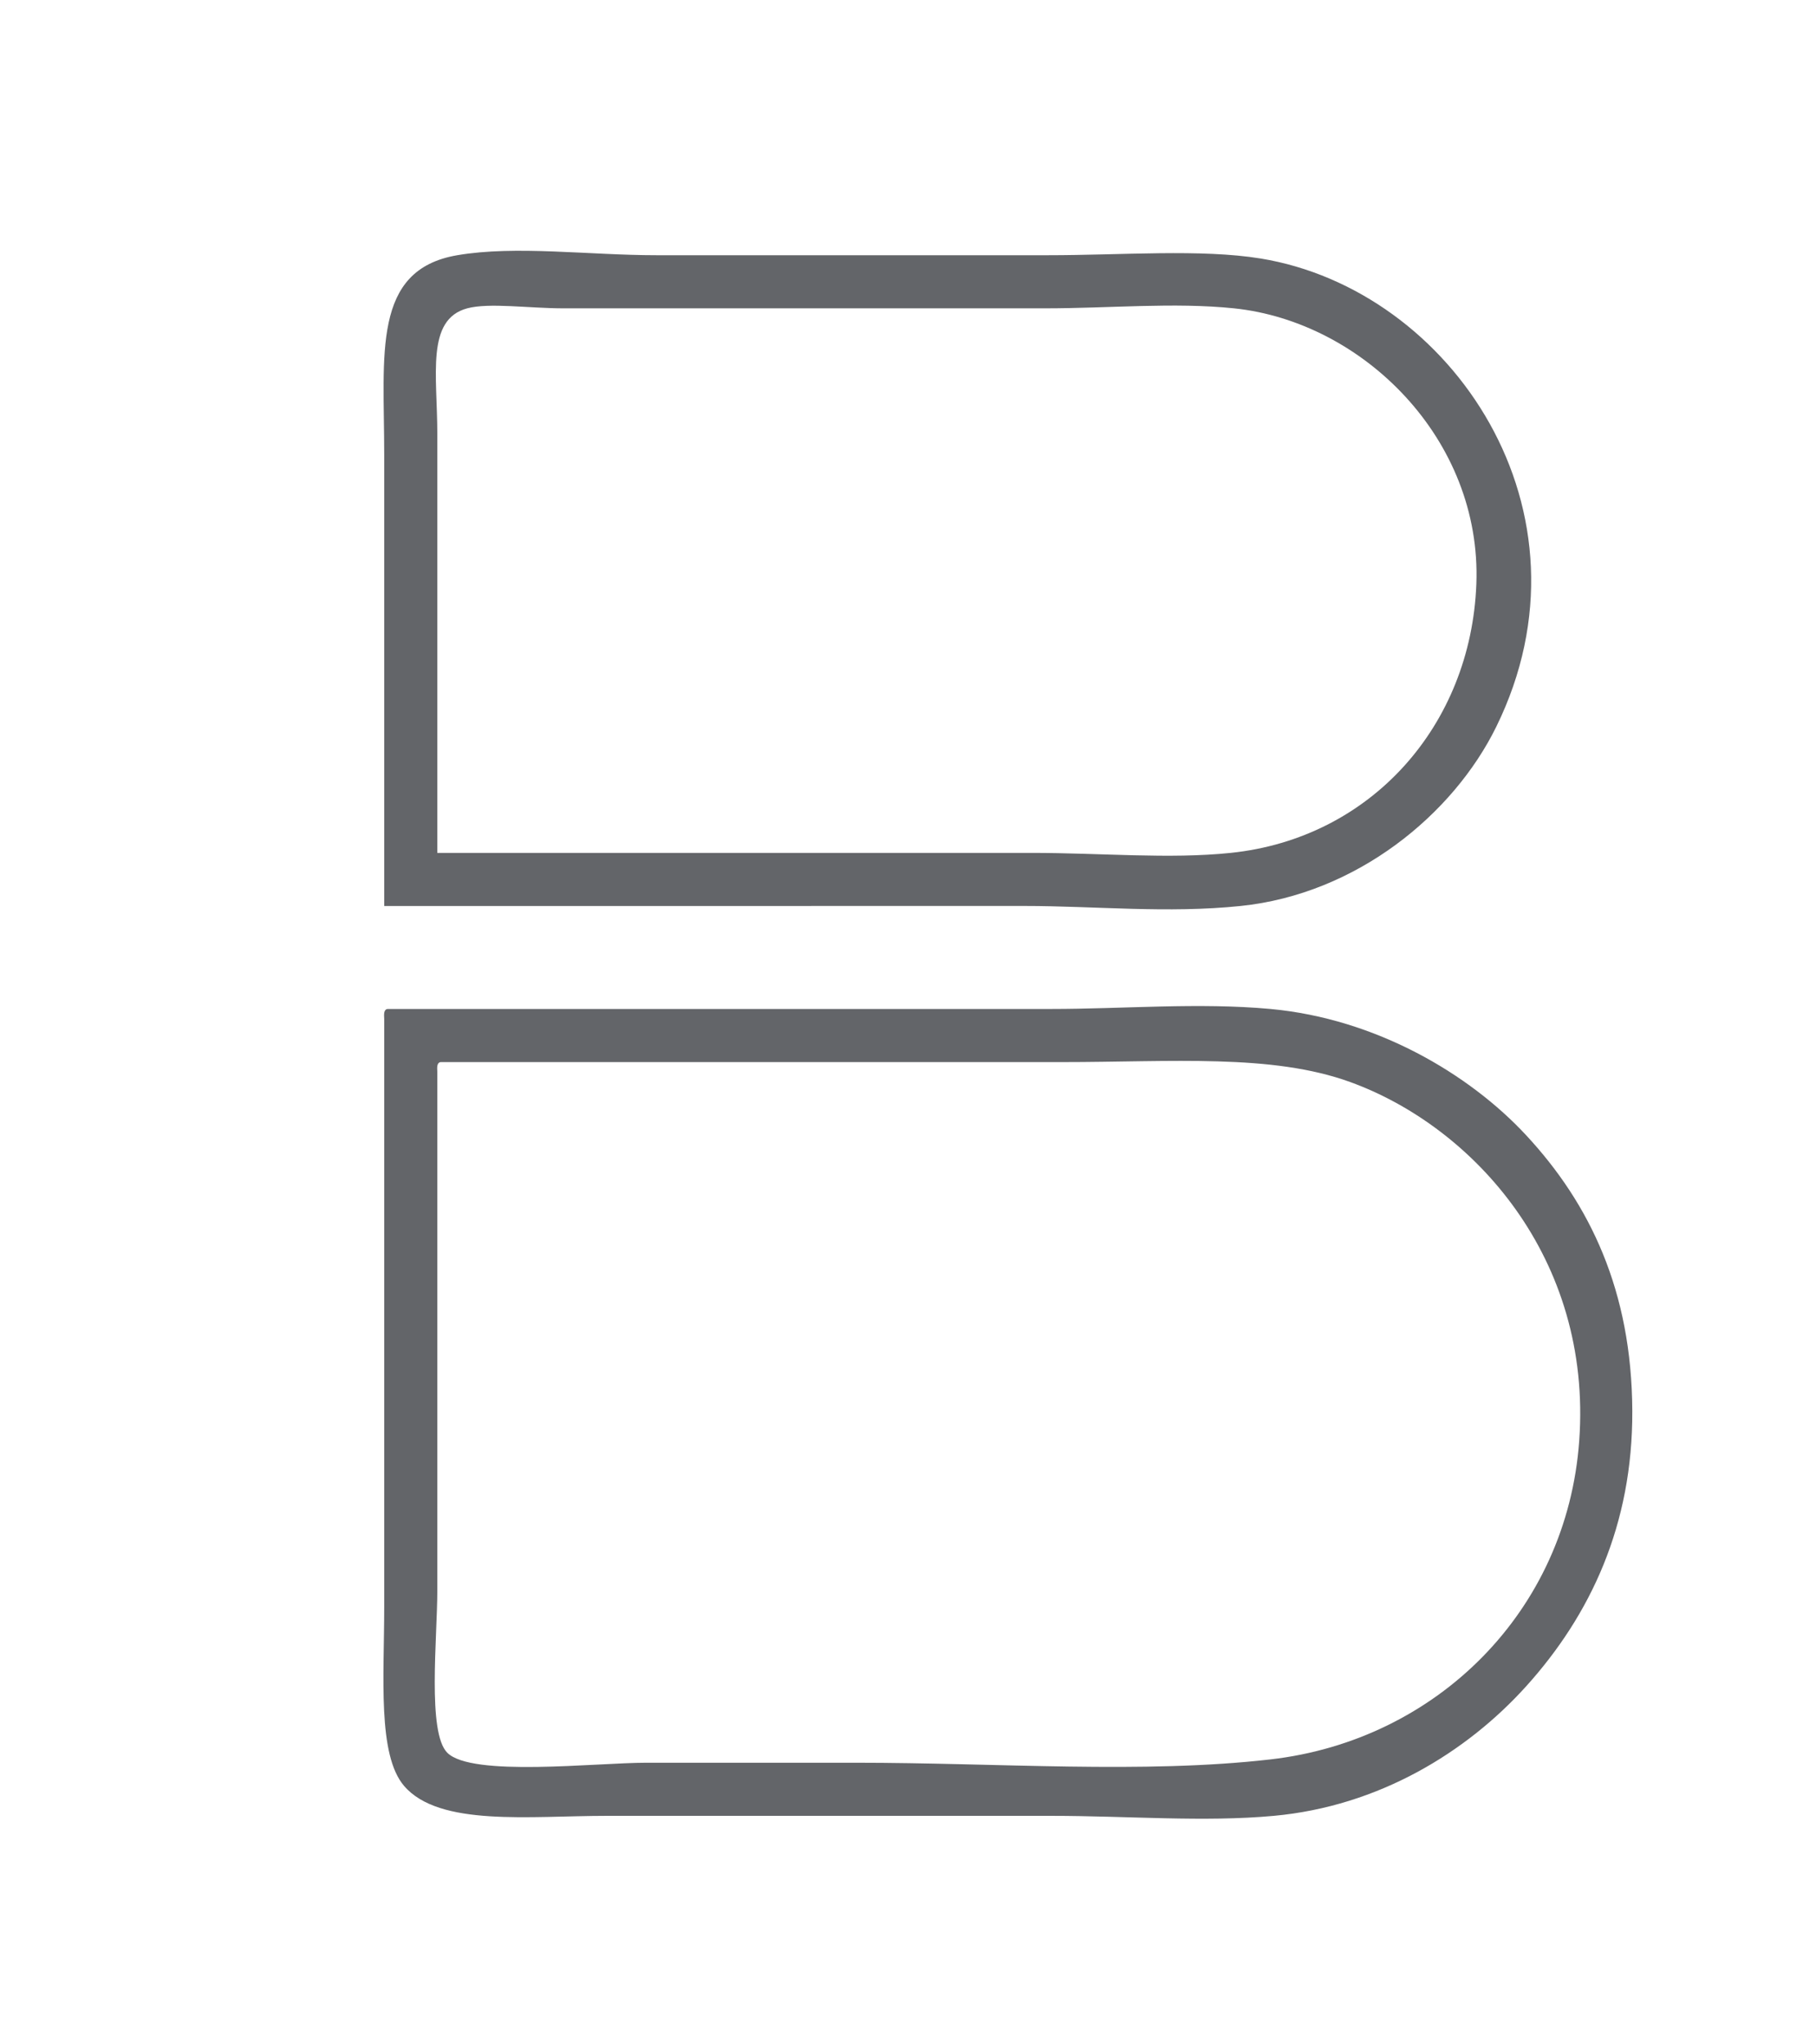
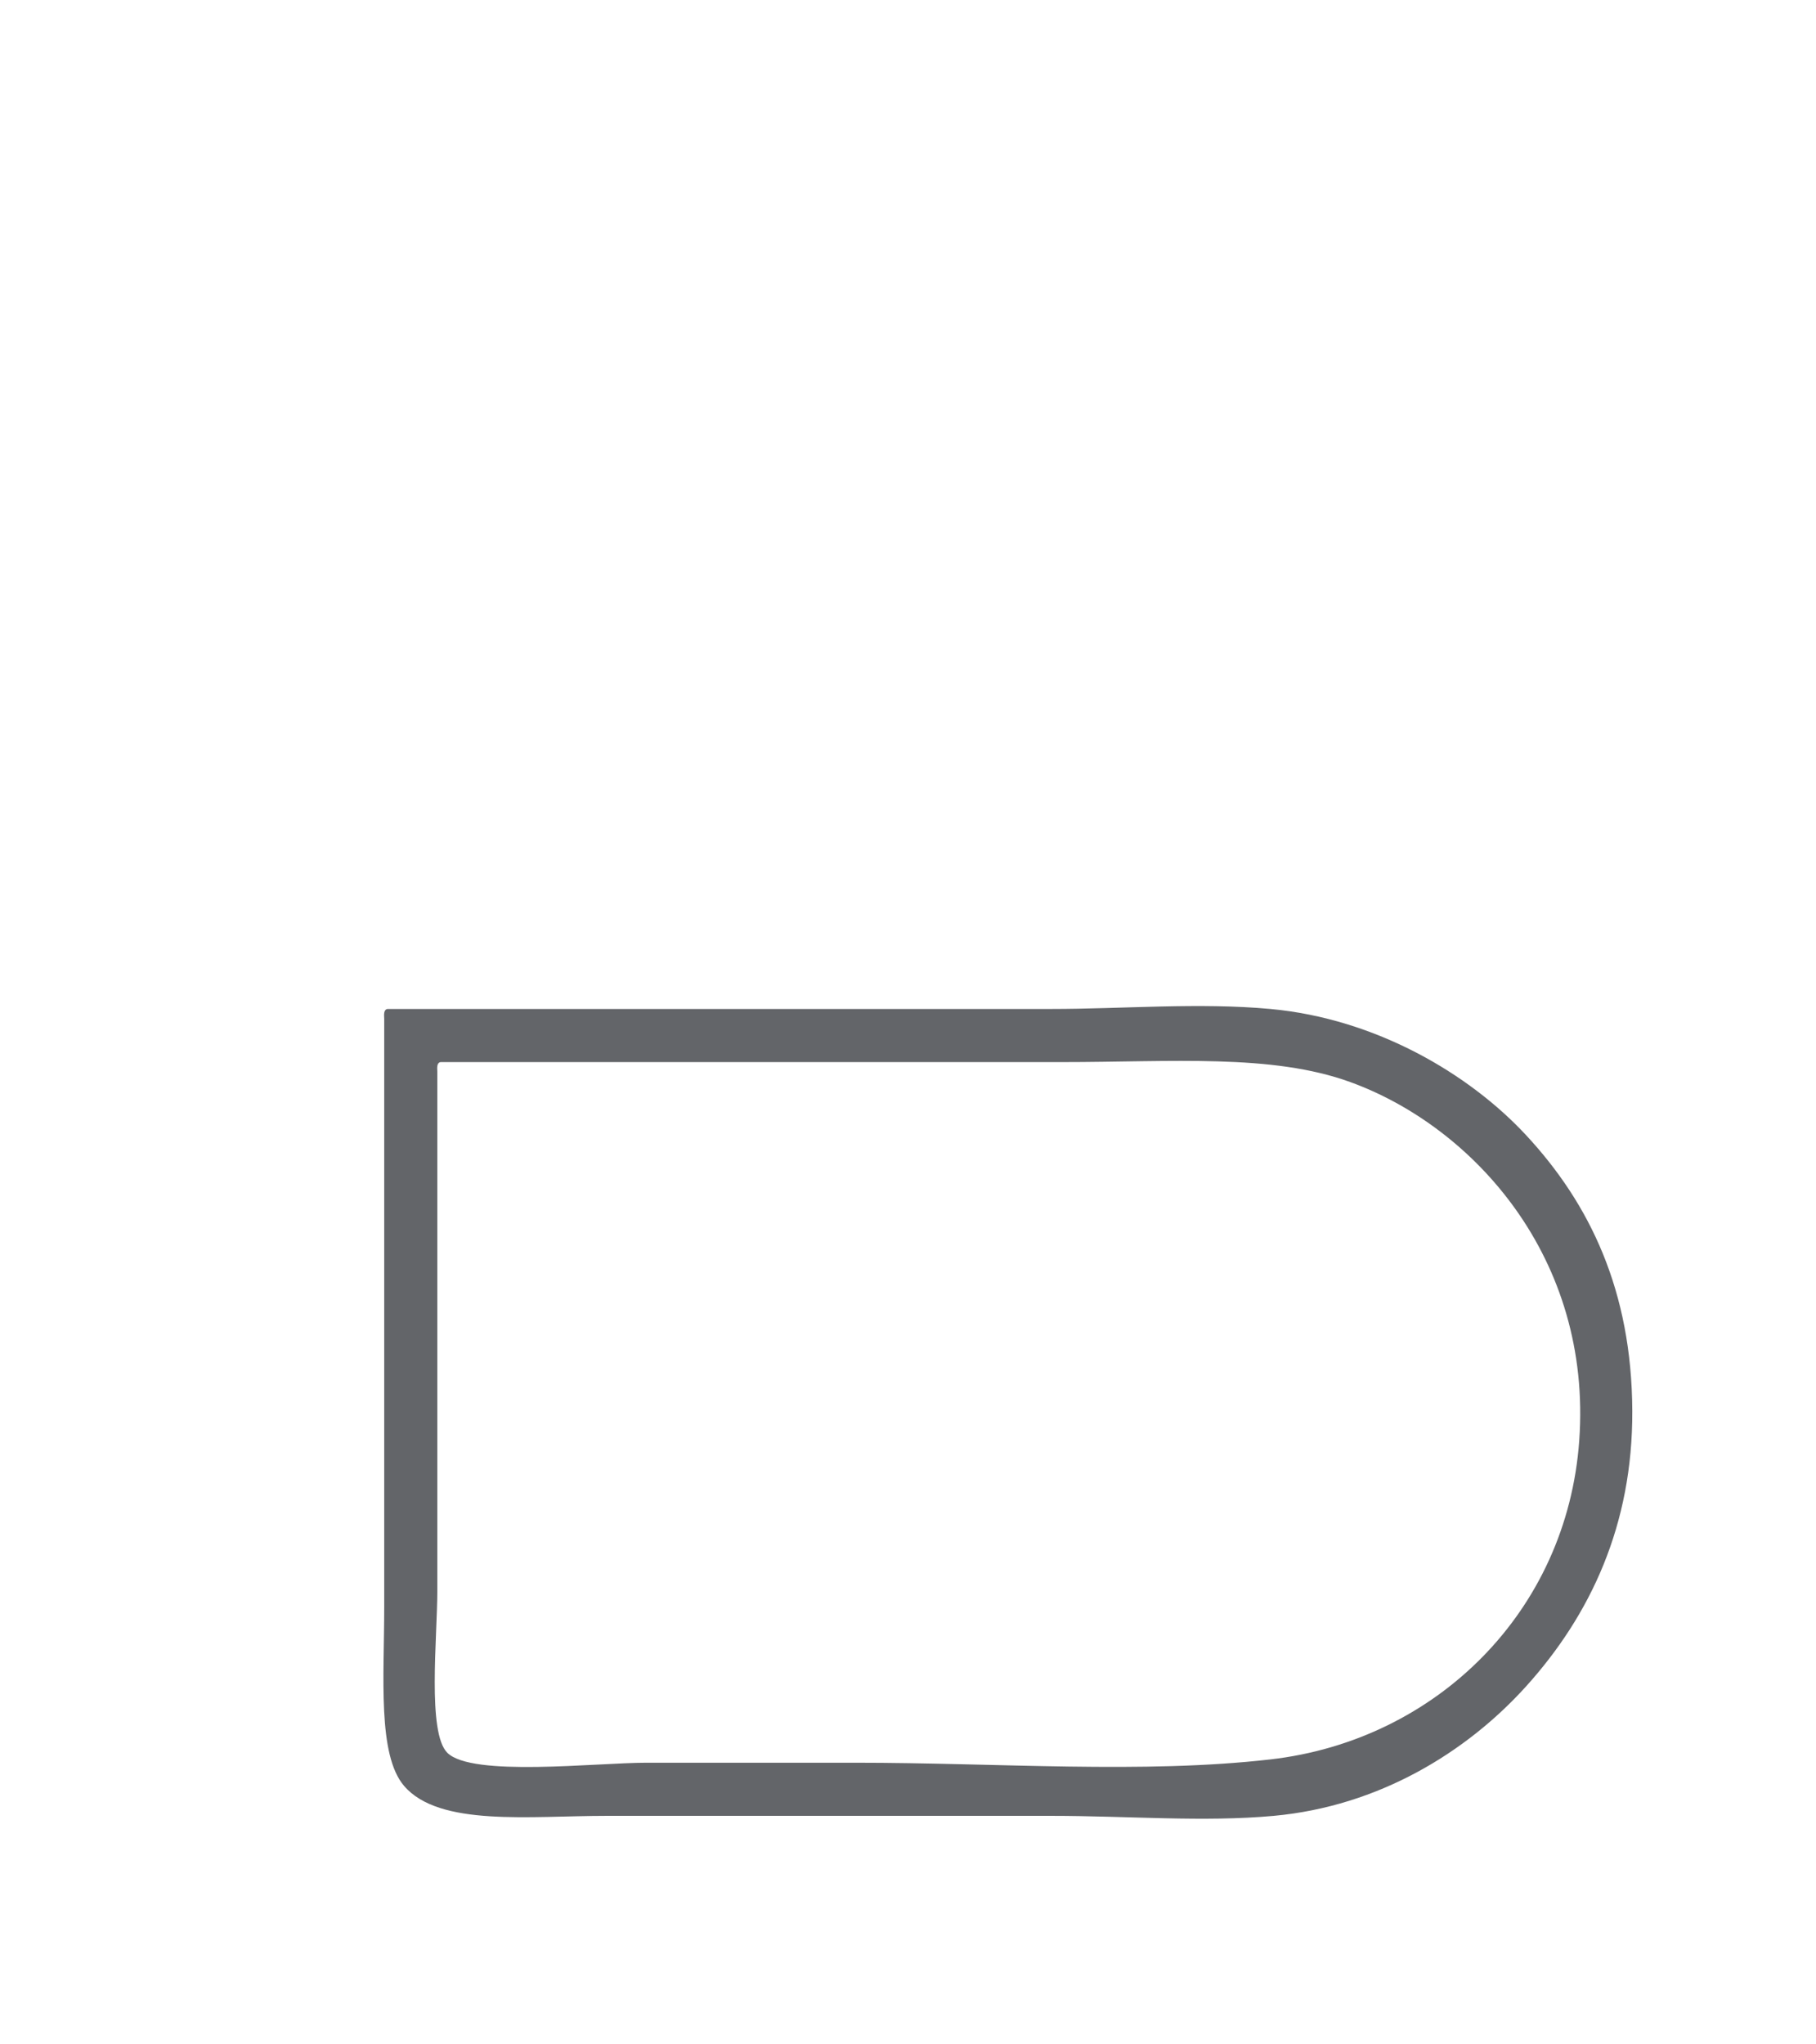
<svg xmlns="http://www.w3.org/2000/svg" version="1.1" id="Camada_1" x="0px" y="0px" viewBox="0 0 40.421 45.474" style="enable-background:new 0 0 40.421 45.474;" xml:space="preserve">
  <g>
-     <path style="fill-rule:evenodd;clip-rule:evenodd;fill:#636569;" d="M8.552,20.16c0-2.825,0-6.807,0-10.048   c0-2.229-0.28-4.108,1.626-4.433c1.299-0.222,2.933,0,4.433,0c2.905,0,5.761,0,8.719,0c1.635,0,3.402-0.143,4.729,0.073   c4.254,0.695,7.596,5.631,5.246,10.418c-0.961,1.958-3.117,3.723-5.688,3.989c-1.625,0.169-3.254,0-4.804,0   C17.946,20.16,13.764,20.16,8.552,20.16z M22.959,18.978c1.552,0,3.064,0.142,4.434,0c3.131-0.325,5.349-2.843,5.468-5.984   c0.122-3.22-2.524-5.835-5.394-6.133c-1.336-0.138-2.76,0-4.211,0c-3.487,0-7.209,0-10.714,0c-0.774,0-1.654-0.131-2.143,0   C9.477,7.11,9.734,8.341,9.734,9.669c0,3.145,0,6.894,0,9.309C13.897,18.978,18.741,18.978,22.959,18.978z" />
    <path style="fill-rule:evenodd;clip-rule:evenodd;fill:#636569;" d="M8.626,22.451c5.071,0,9.759,0,14.777,0   c1.601,0,3.281-0.147,4.876,0c2.343,0.216,4.42,1.441,5.689,2.808c1.421,1.529,2.352,3.467,2.364,6.132   c0.012,2.539-0.93,4.544-2.364,6.133c-1.324,1.465-3.276,2.666-5.615,2.881c-1.551,0.143-3.259,0-4.95,0c-3.478,0-6.311,0-9.901,0   c-1.709,0-3.724,0.247-4.507-0.665c-0.596-0.694-0.443-2.43-0.443-3.99c0-4.354,0-9.069,0-13.078   C8.546,22.568,8.54,22.464,8.626,22.451z M9.734,23.855c0,3.809,0,7.586,0,11.526c0,1.065-0.227,3.172,0.222,3.62   c0.546,0.545,3.306,0.222,4.433,0.222c1.756,0,3.409,0,4.655,0c3.171,0,6.401,0.252,9.235-0.074c3.692-0.423,6.6-3.293,6.872-7.093   c0.291-4.06-2.351-6.983-5.1-7.98c-1.745-0.633-3.953-0.443-6.427-0.443c-4.525,0-8.986,0-13.817,0   C9.722,23.646,9.728,23.75,9.734,23.855z" />
  </g>
  <g>
</g>
  <g>
</g>
  <g>
</g>
  <g>
</g>
  <g>
</g>
  <g>
</g>
</svg>